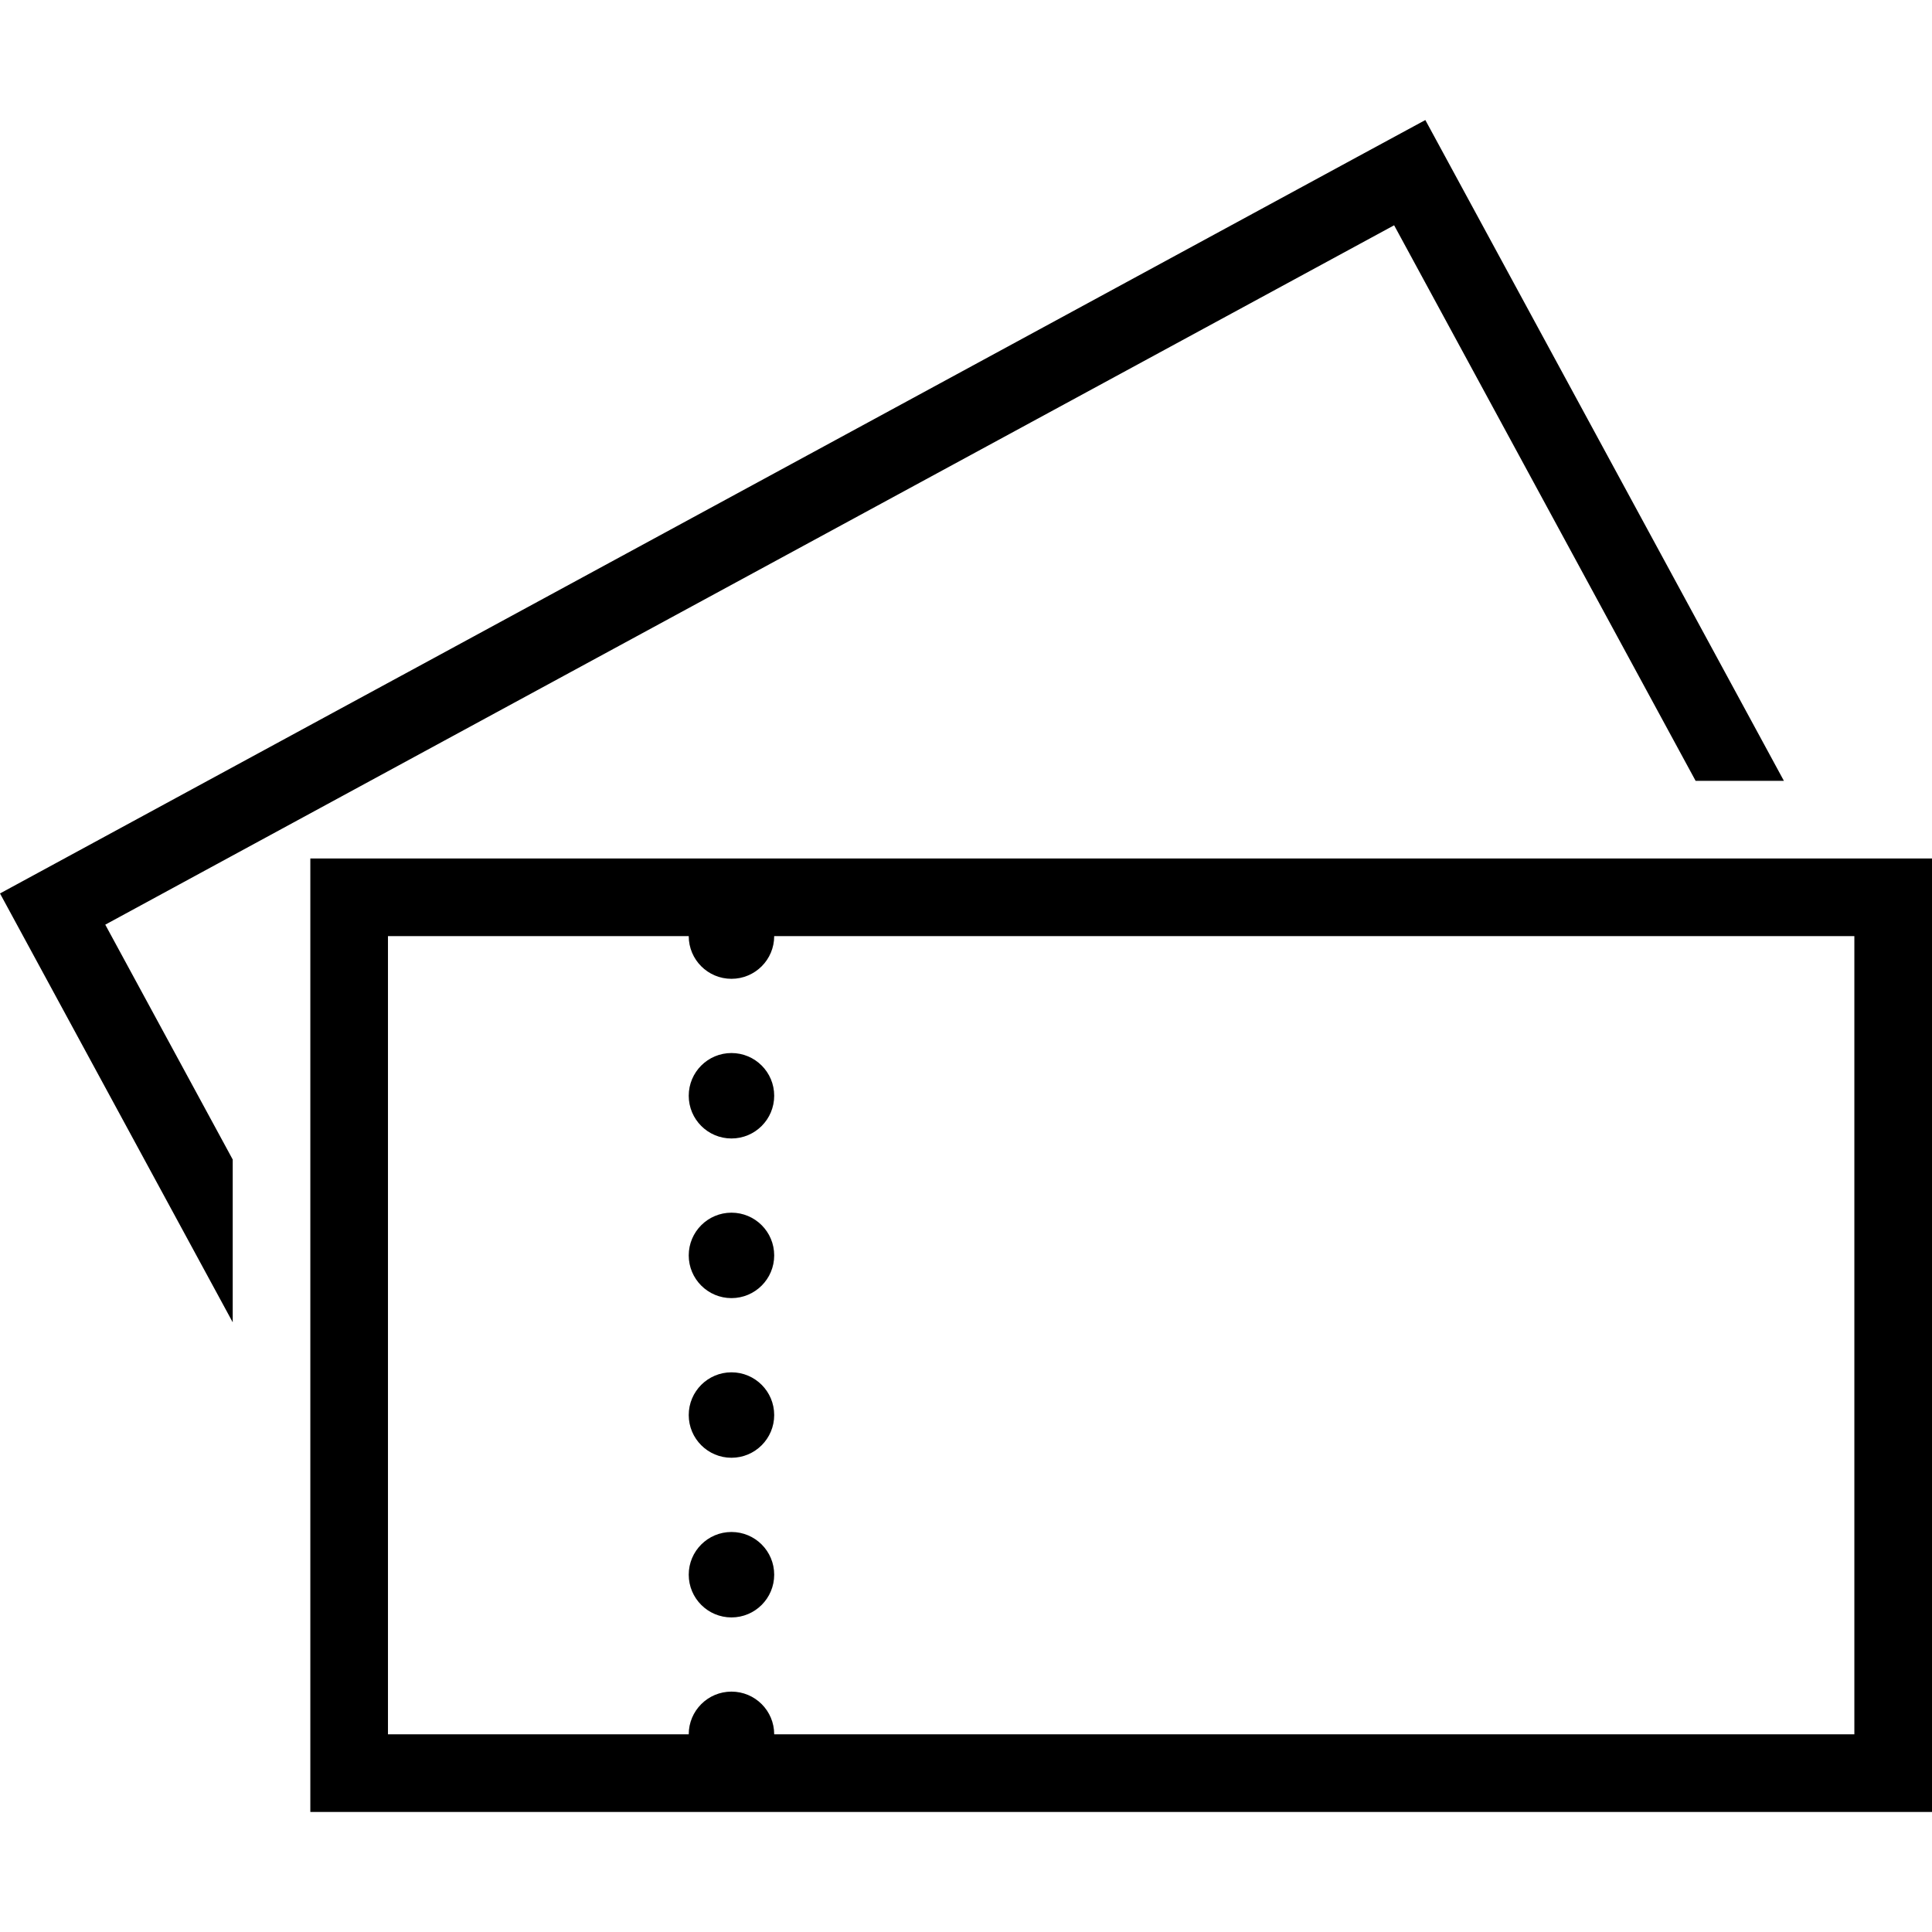
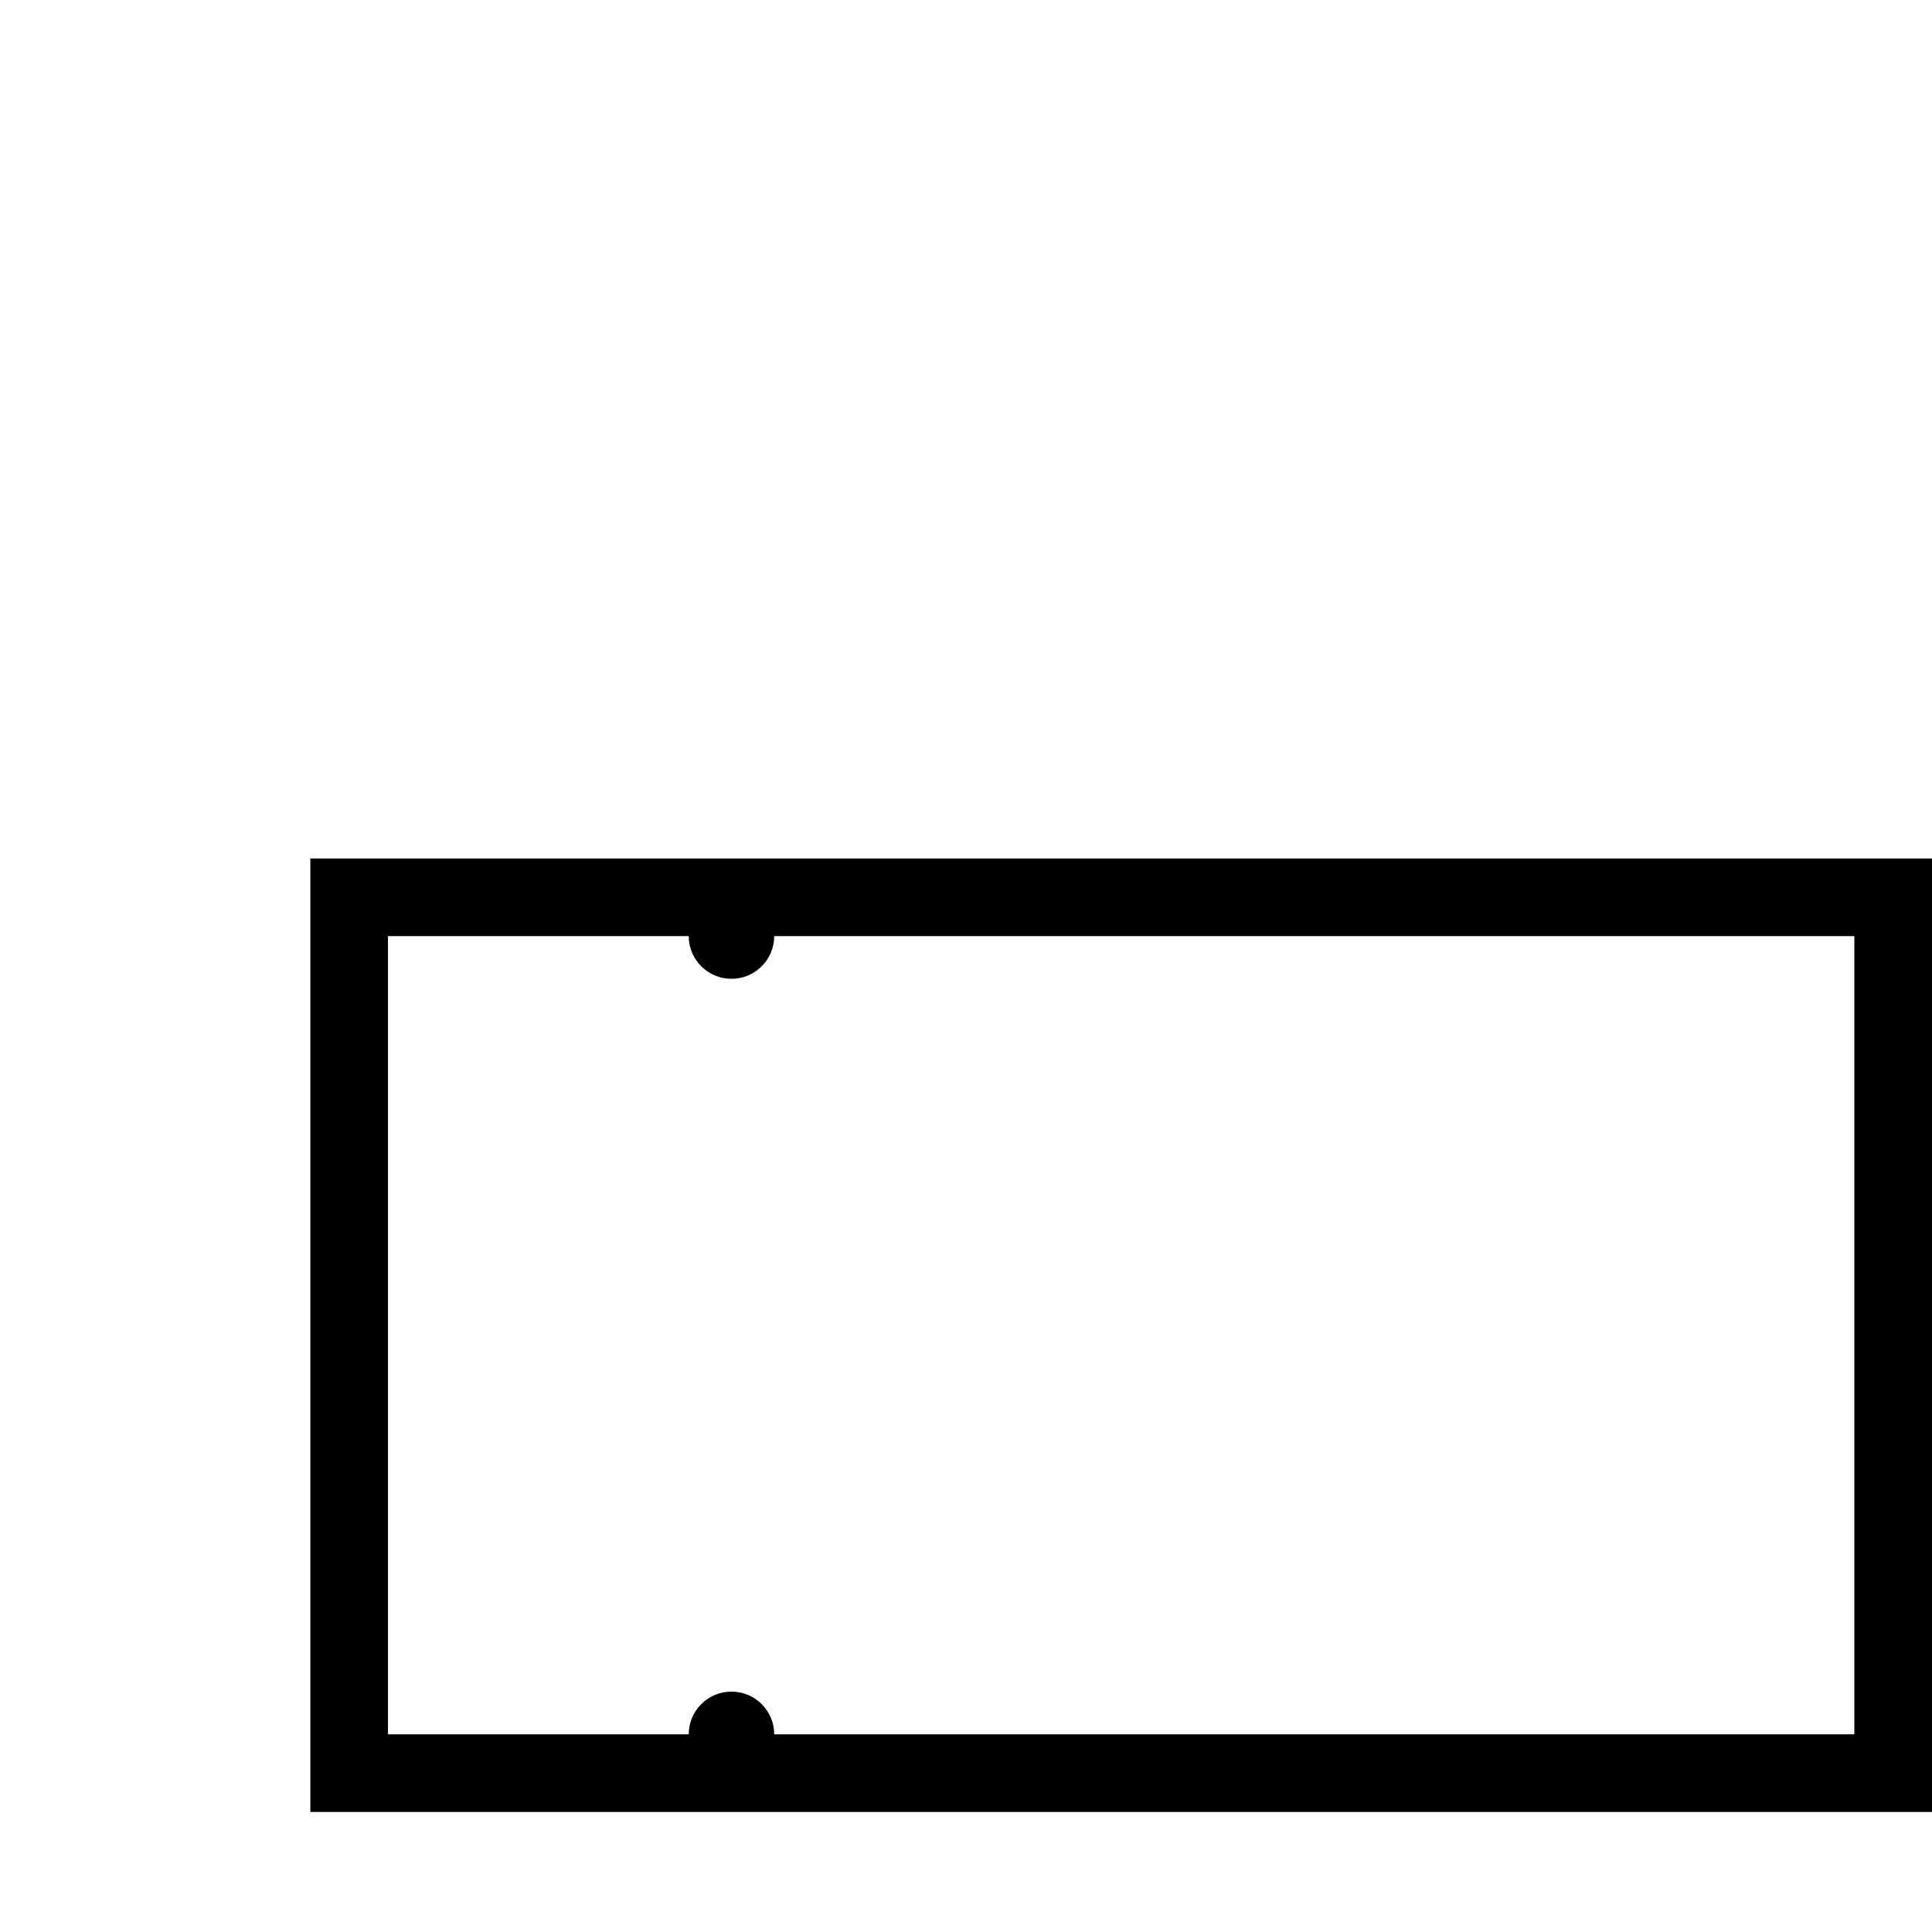
<svg xmlns="http://www.w3.org/2000/svg" height="800px" width="800px" version="1.1" id="_x32_" viewBox="0 0 512 512" xml:space="preserve">
  <style type="text/css">
	.st0{fill:#000000;}
</style>
  <g>
-     <path class="st0" d="M193.845,405.991c-6.248,0-11.324,5.062-11.324,11.318c0,6.255,5.077,11.325,11.324,11.325   c6.256,0,11.325-5.07,11.325-11.325C205.17,411.053,200.101,405.991,193.845,405.991z" />
-     <path class="st0" d="M193.845,363.678c-6.248,0-11.324,5.069-11.324,11.325c0,6.248,5.077,11.318,11.324,11.318   c6.256,0,11.325-5.07,11.325-11.318C205.17,368.746,200.101,363.678,193.845,363.678z" />
    <path class="st0" d="M491.425,227.51H205.17h-2.075h-20.575h-79.706H82.241v20.567v211.537v20.575h20.574h79.706h20.575h2.075   h286.254H512v-20.575V248.077V227.51H491.425z M491.425,459.614H205.17c0-6.255-5.069-11.318-11.325-11.318   c-6.248,0-11.324,5.062-11.324,11.318h-79.706V248.077h79.706c0,6.255,5.077,11.318,11.324,11.318   c6.256,0,11.325-5.062,11.325-11.318h286.254V459.614z" />
-     <path class="st0" d="M193.845,321.372c-6.248,0-11.324,5.069-11.324,11.324c0,6.248,5.077,11.318,11.324,11.318   c6.256,0,11.325-5.07,11.325-11.318C205.17,326.441,200.101,321.372,193.845,321.372z" />
-     <path class="st0" d="M193.845,279.065c-6.248,0-11.324,5.062-11.324,11.318c0,6.256,5.077,11.325,11.324,11.325   c6.256,0,11.325-5.069,11.325-11.325C205.17,284.127,200.101,279.065,193.845,279.065z" />
-     <polygon class="st0" points="117.846,196.225 369.458,59.702 449.357,206.934 472.755,206.934 387.535,49.881 377.73,31.811    359.638,41.61 108.048,178.148 106.224,179.133 88.14,188.939 18.084,226.961 0,236.774 9.813,254.859 61.673,350.425    61.673,307.289 27.898,245.046 61.673,226.709  " />
  </g>
</svg>